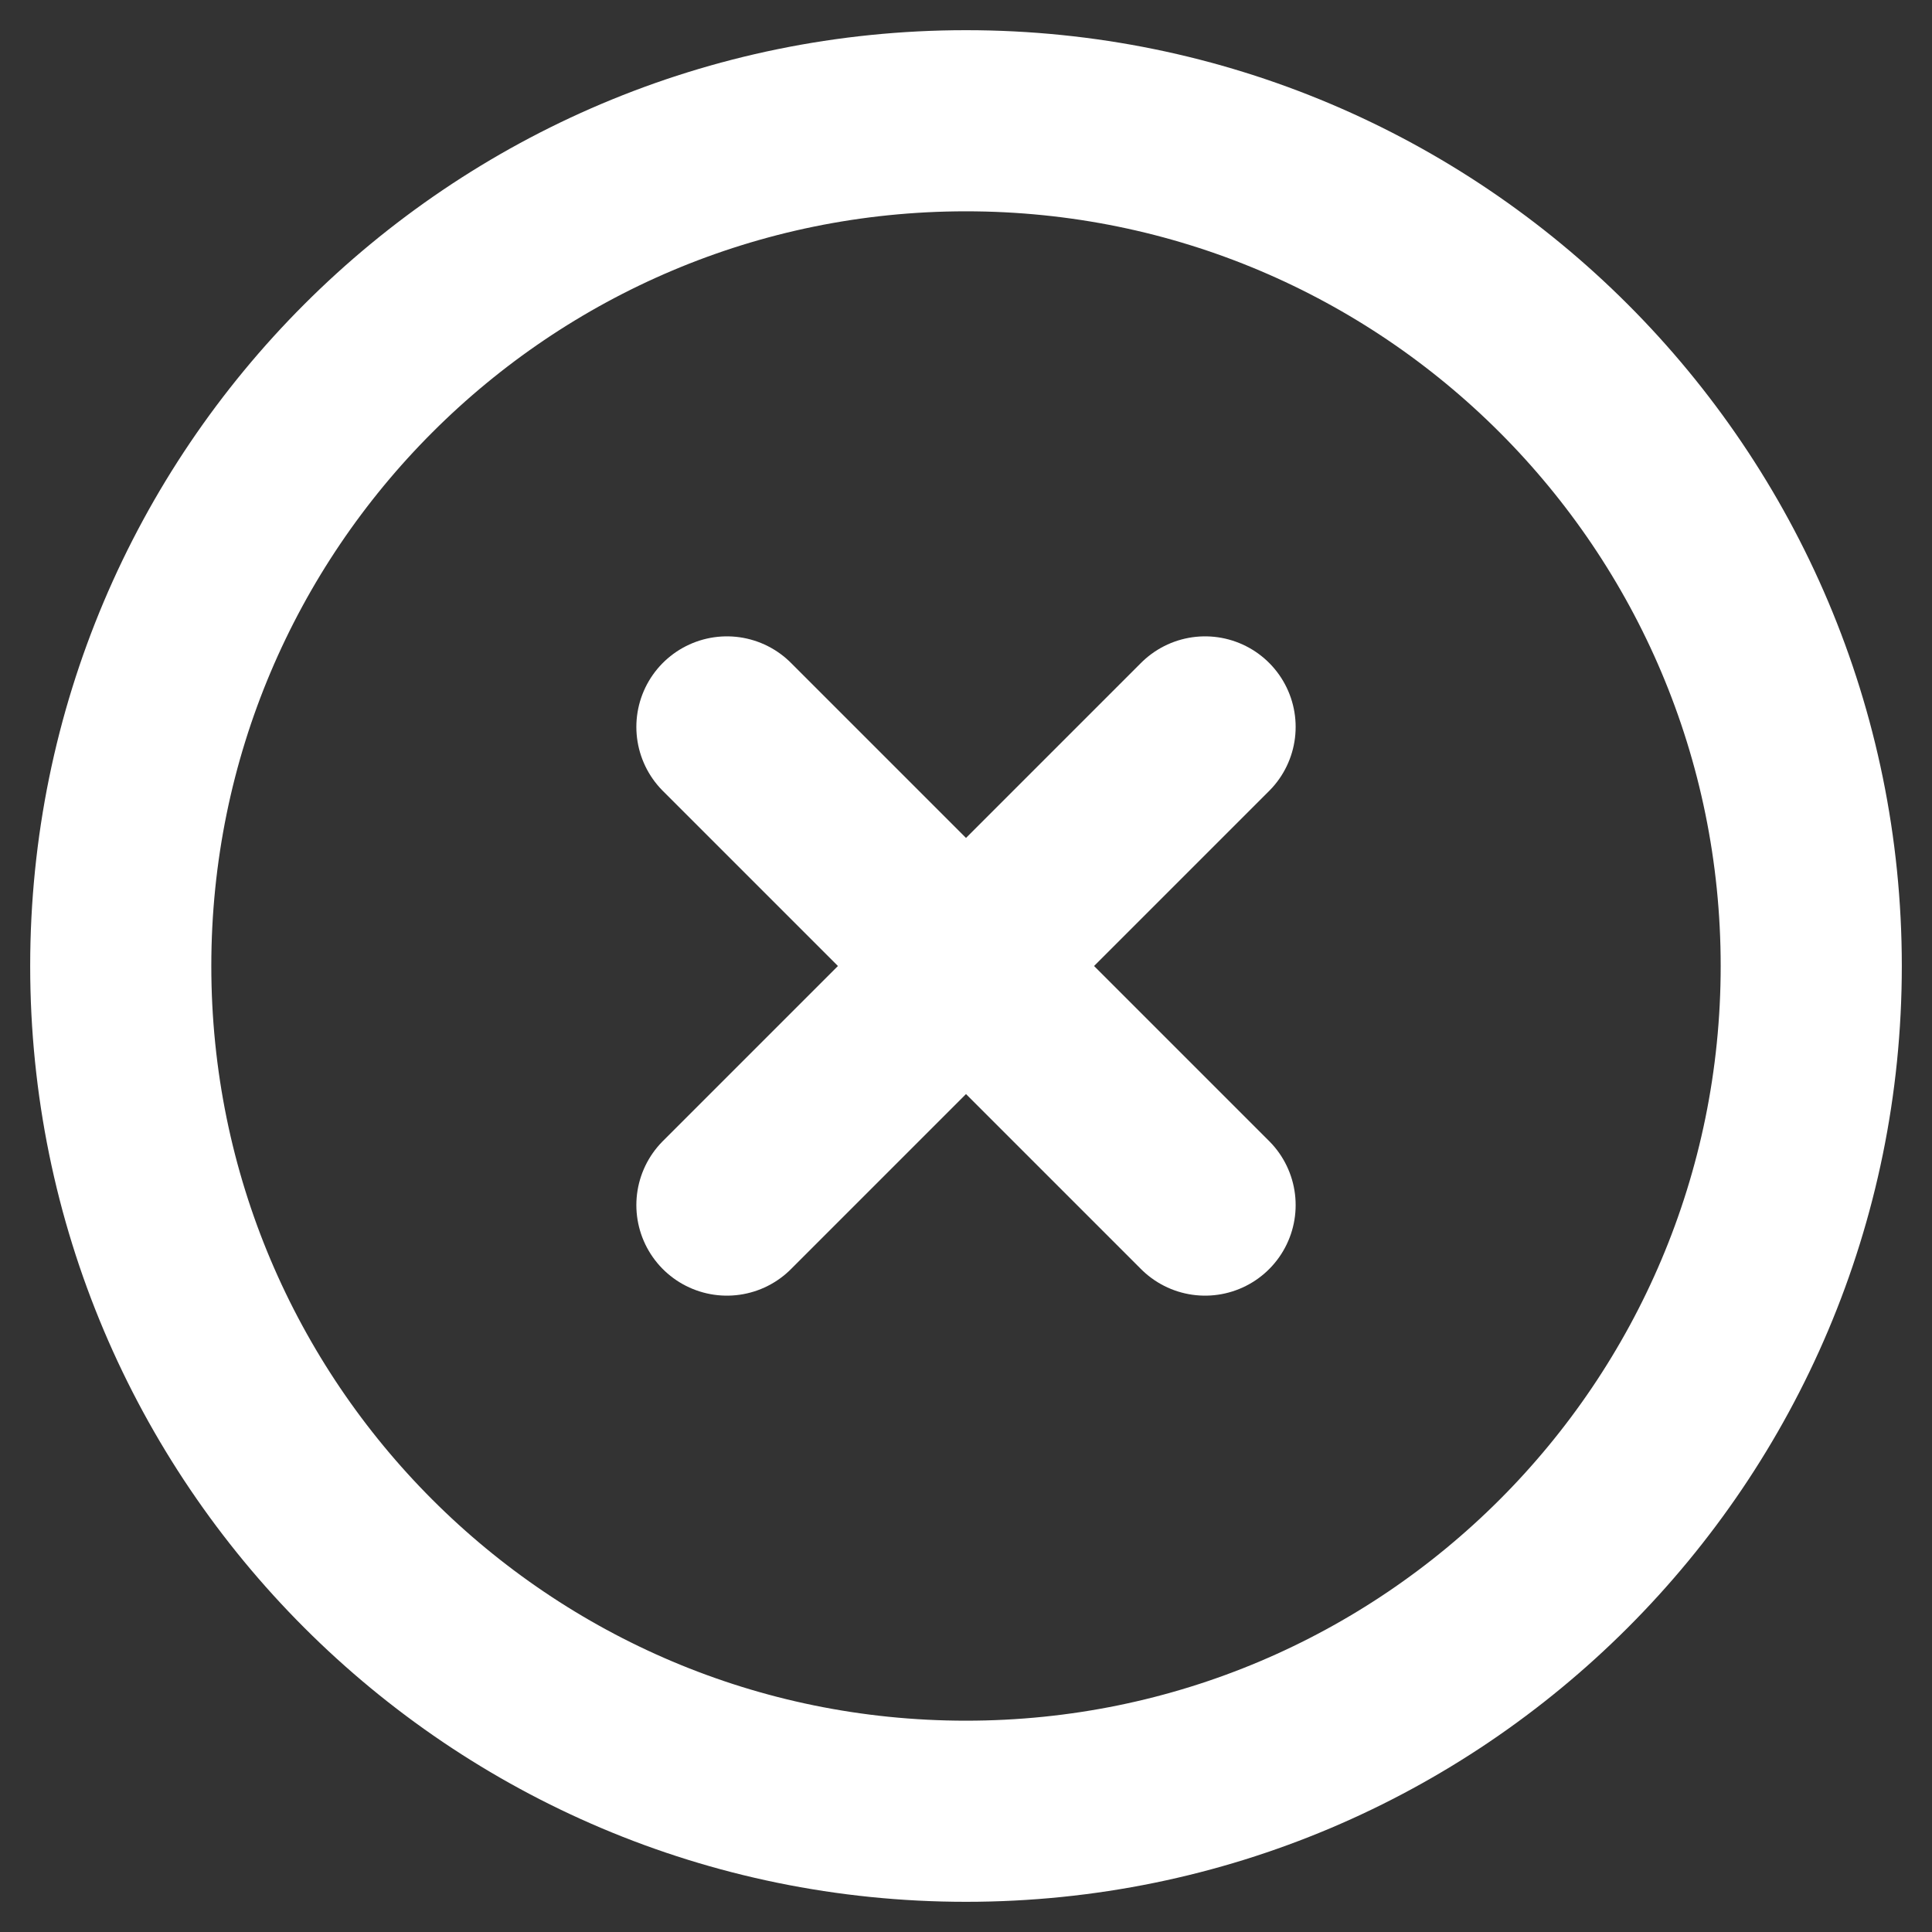
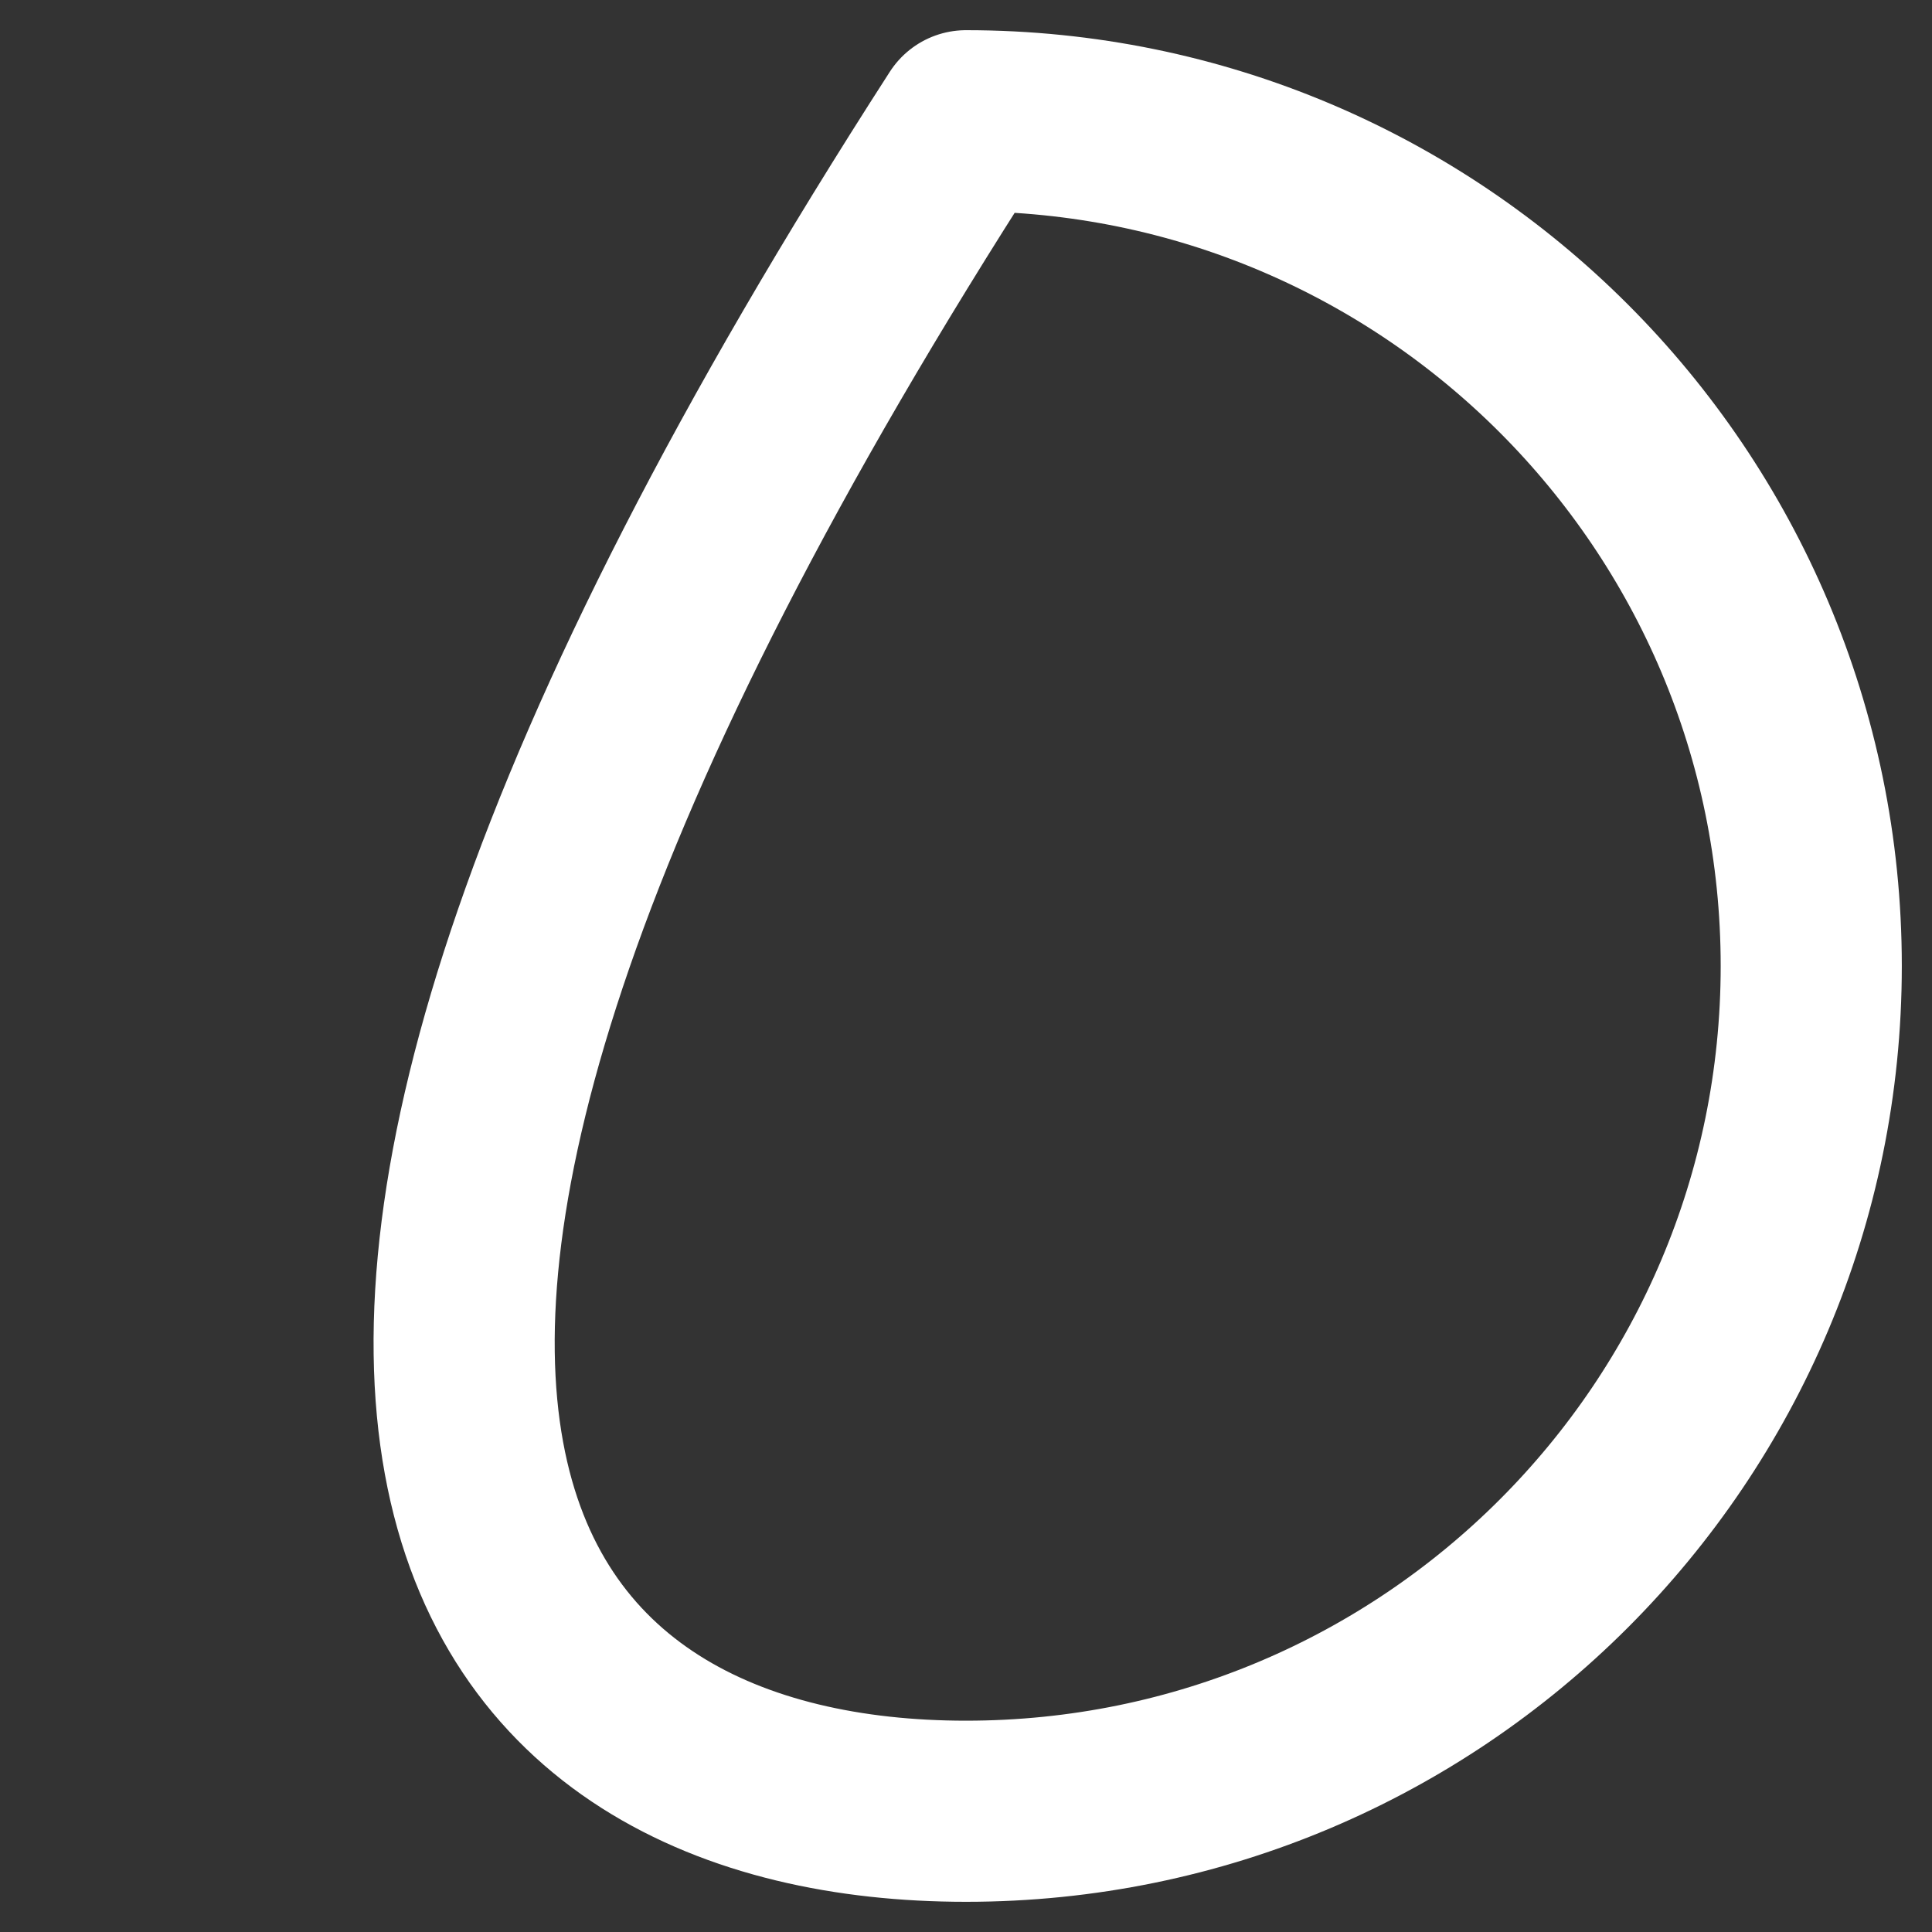
<svg xmlns="http://www.w3.org/2000/svg" width="32" height="32" viewBox="0 0 32 32" fill="none">
  <rect x="0" y="0" width="32" height="32" fill="#333333" stroke="none" />
-   <path d="M16 30C23.732 30 30 23.732 30 16C30 8.268 23.732 2 16 2C8.268 2 2 8.268 2 16C2 23.732 8.268 30 16 30Z" stroke="white" stroke-width="3" stroke-linejoin="round" />
-   <path d="M19.96 12.04L12.04 19.96M12.04 12.04L19.96 19.96" stroke="white" stroke-width="3" stroke-linecap="round" stroke-linejoin="round" />
+   <path d="M16 30C23.732 30 30 23.732 30 16C30 8.268 23.732 2 16 2C2 23.732 8.268 30 16 30Z" stroke="white" stroke-width="3" stroke-linejoin="round" />
</svg>